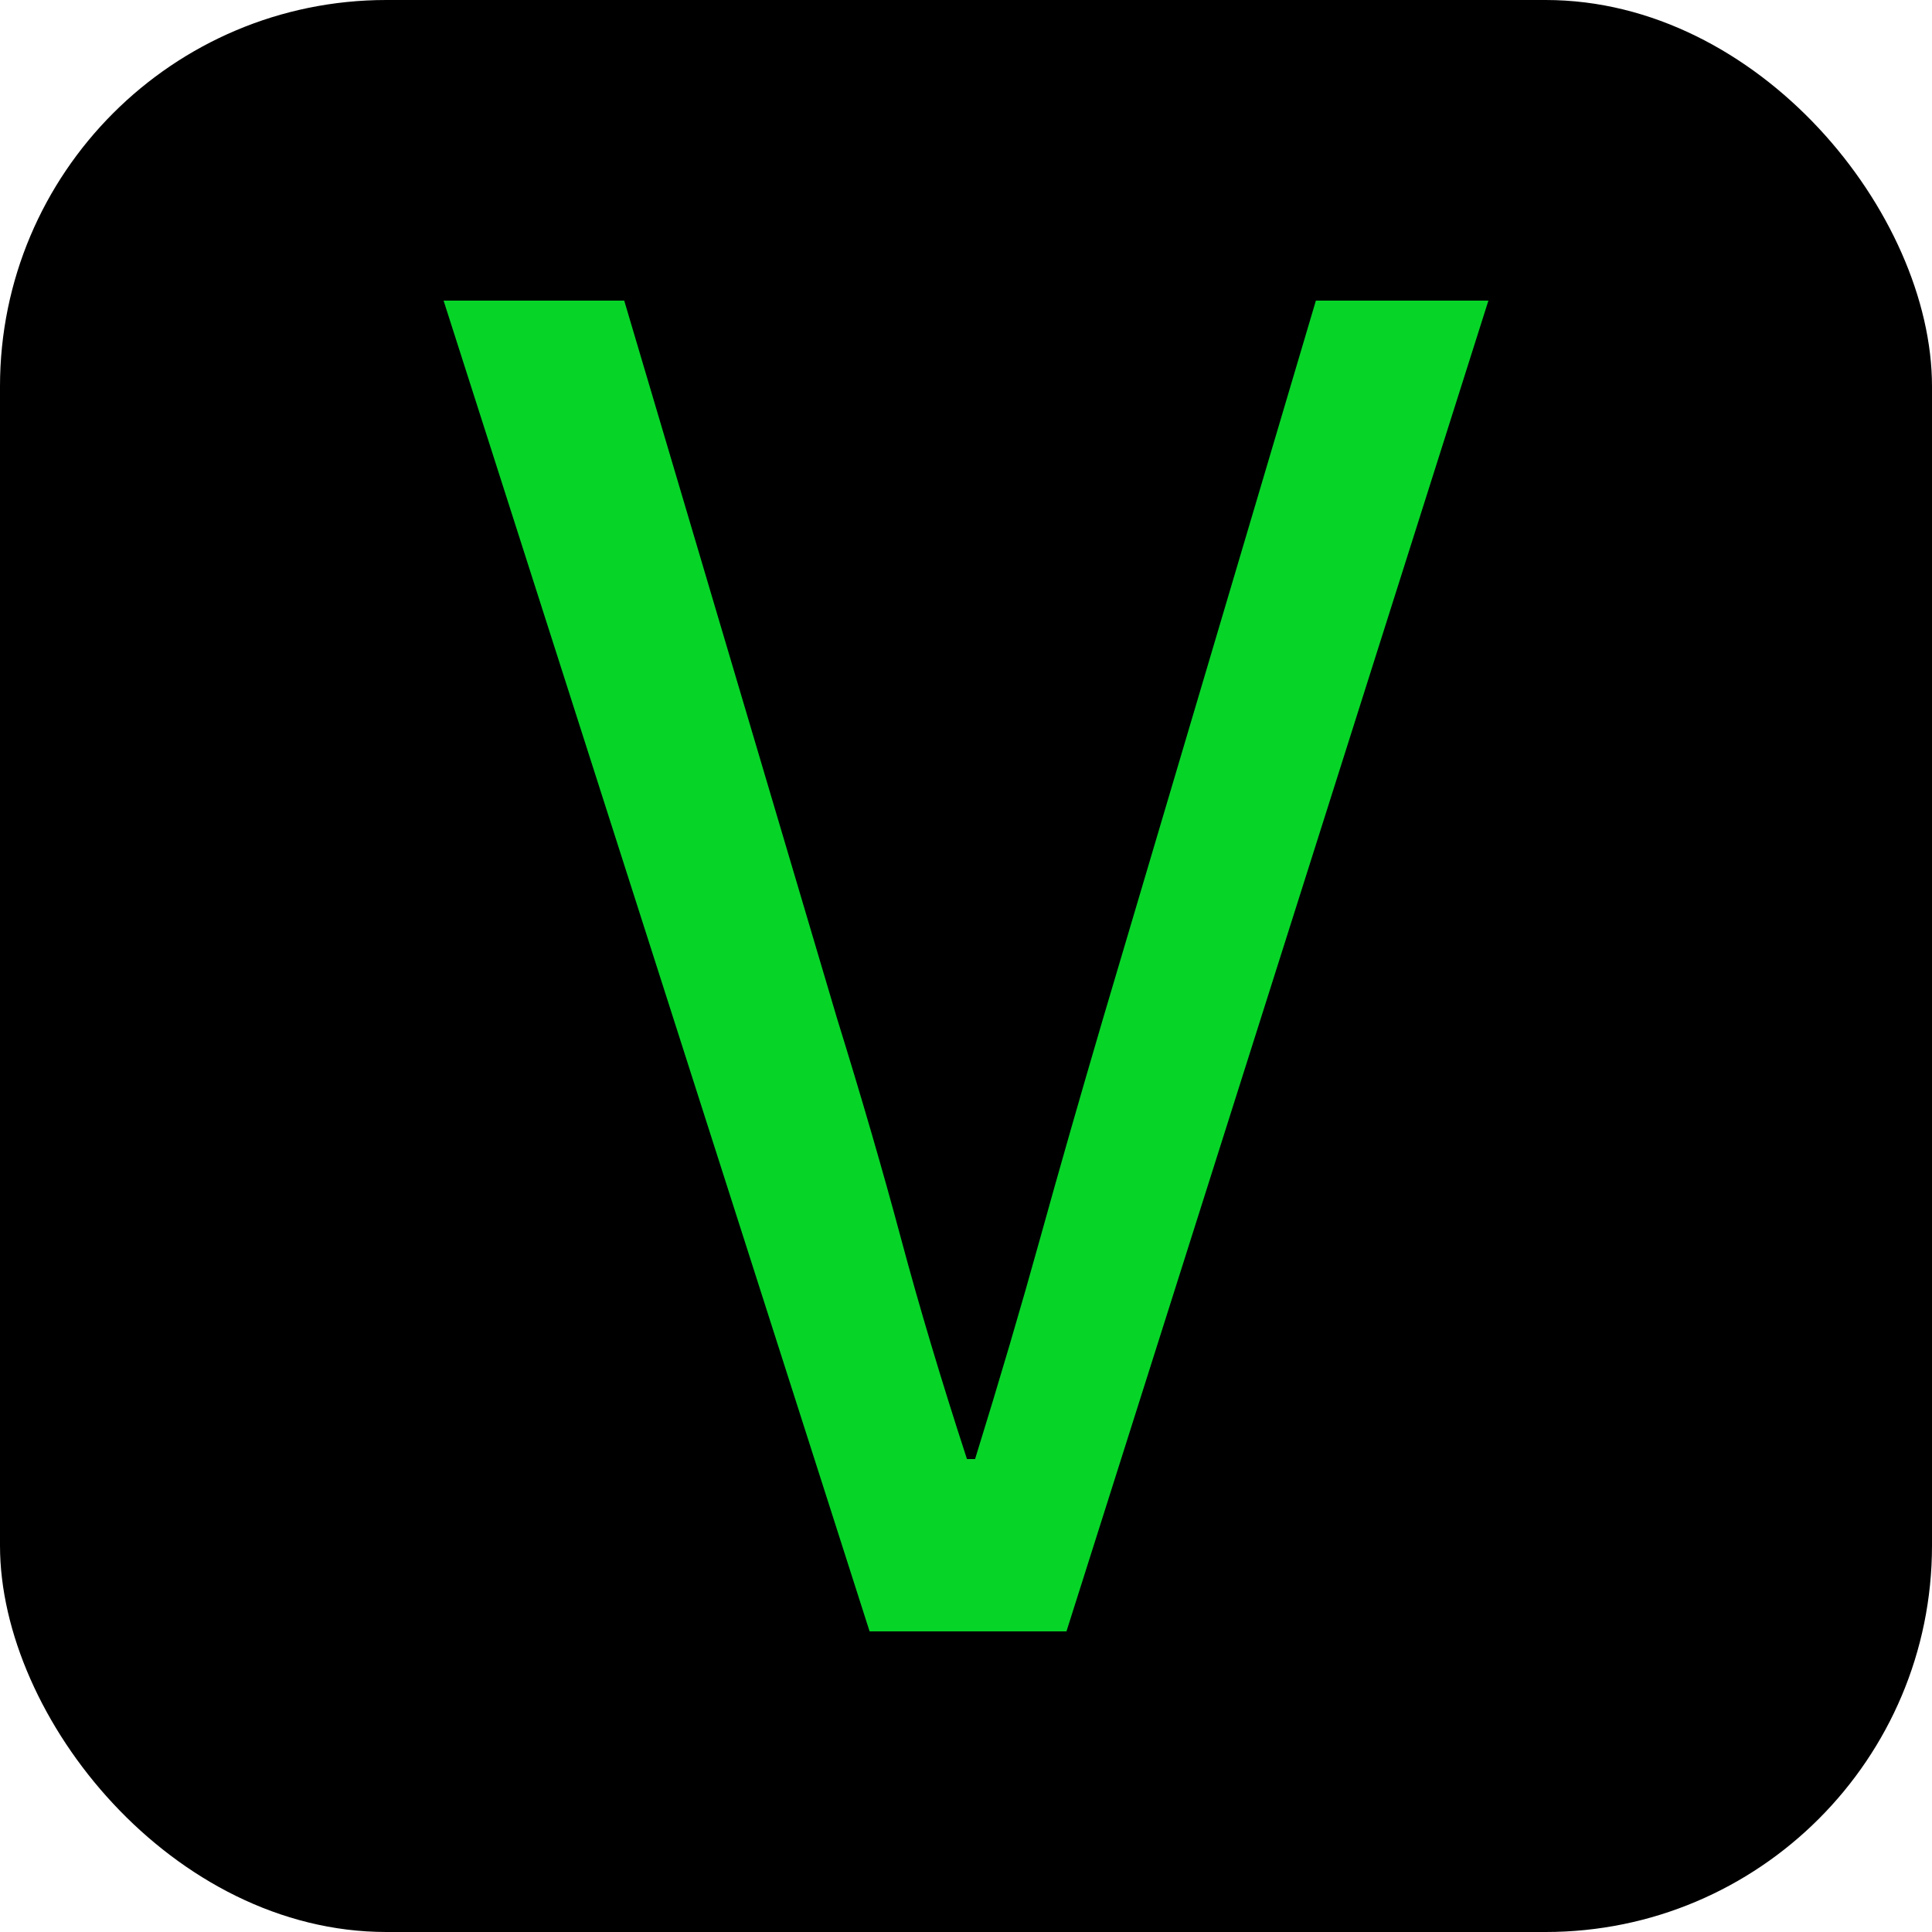
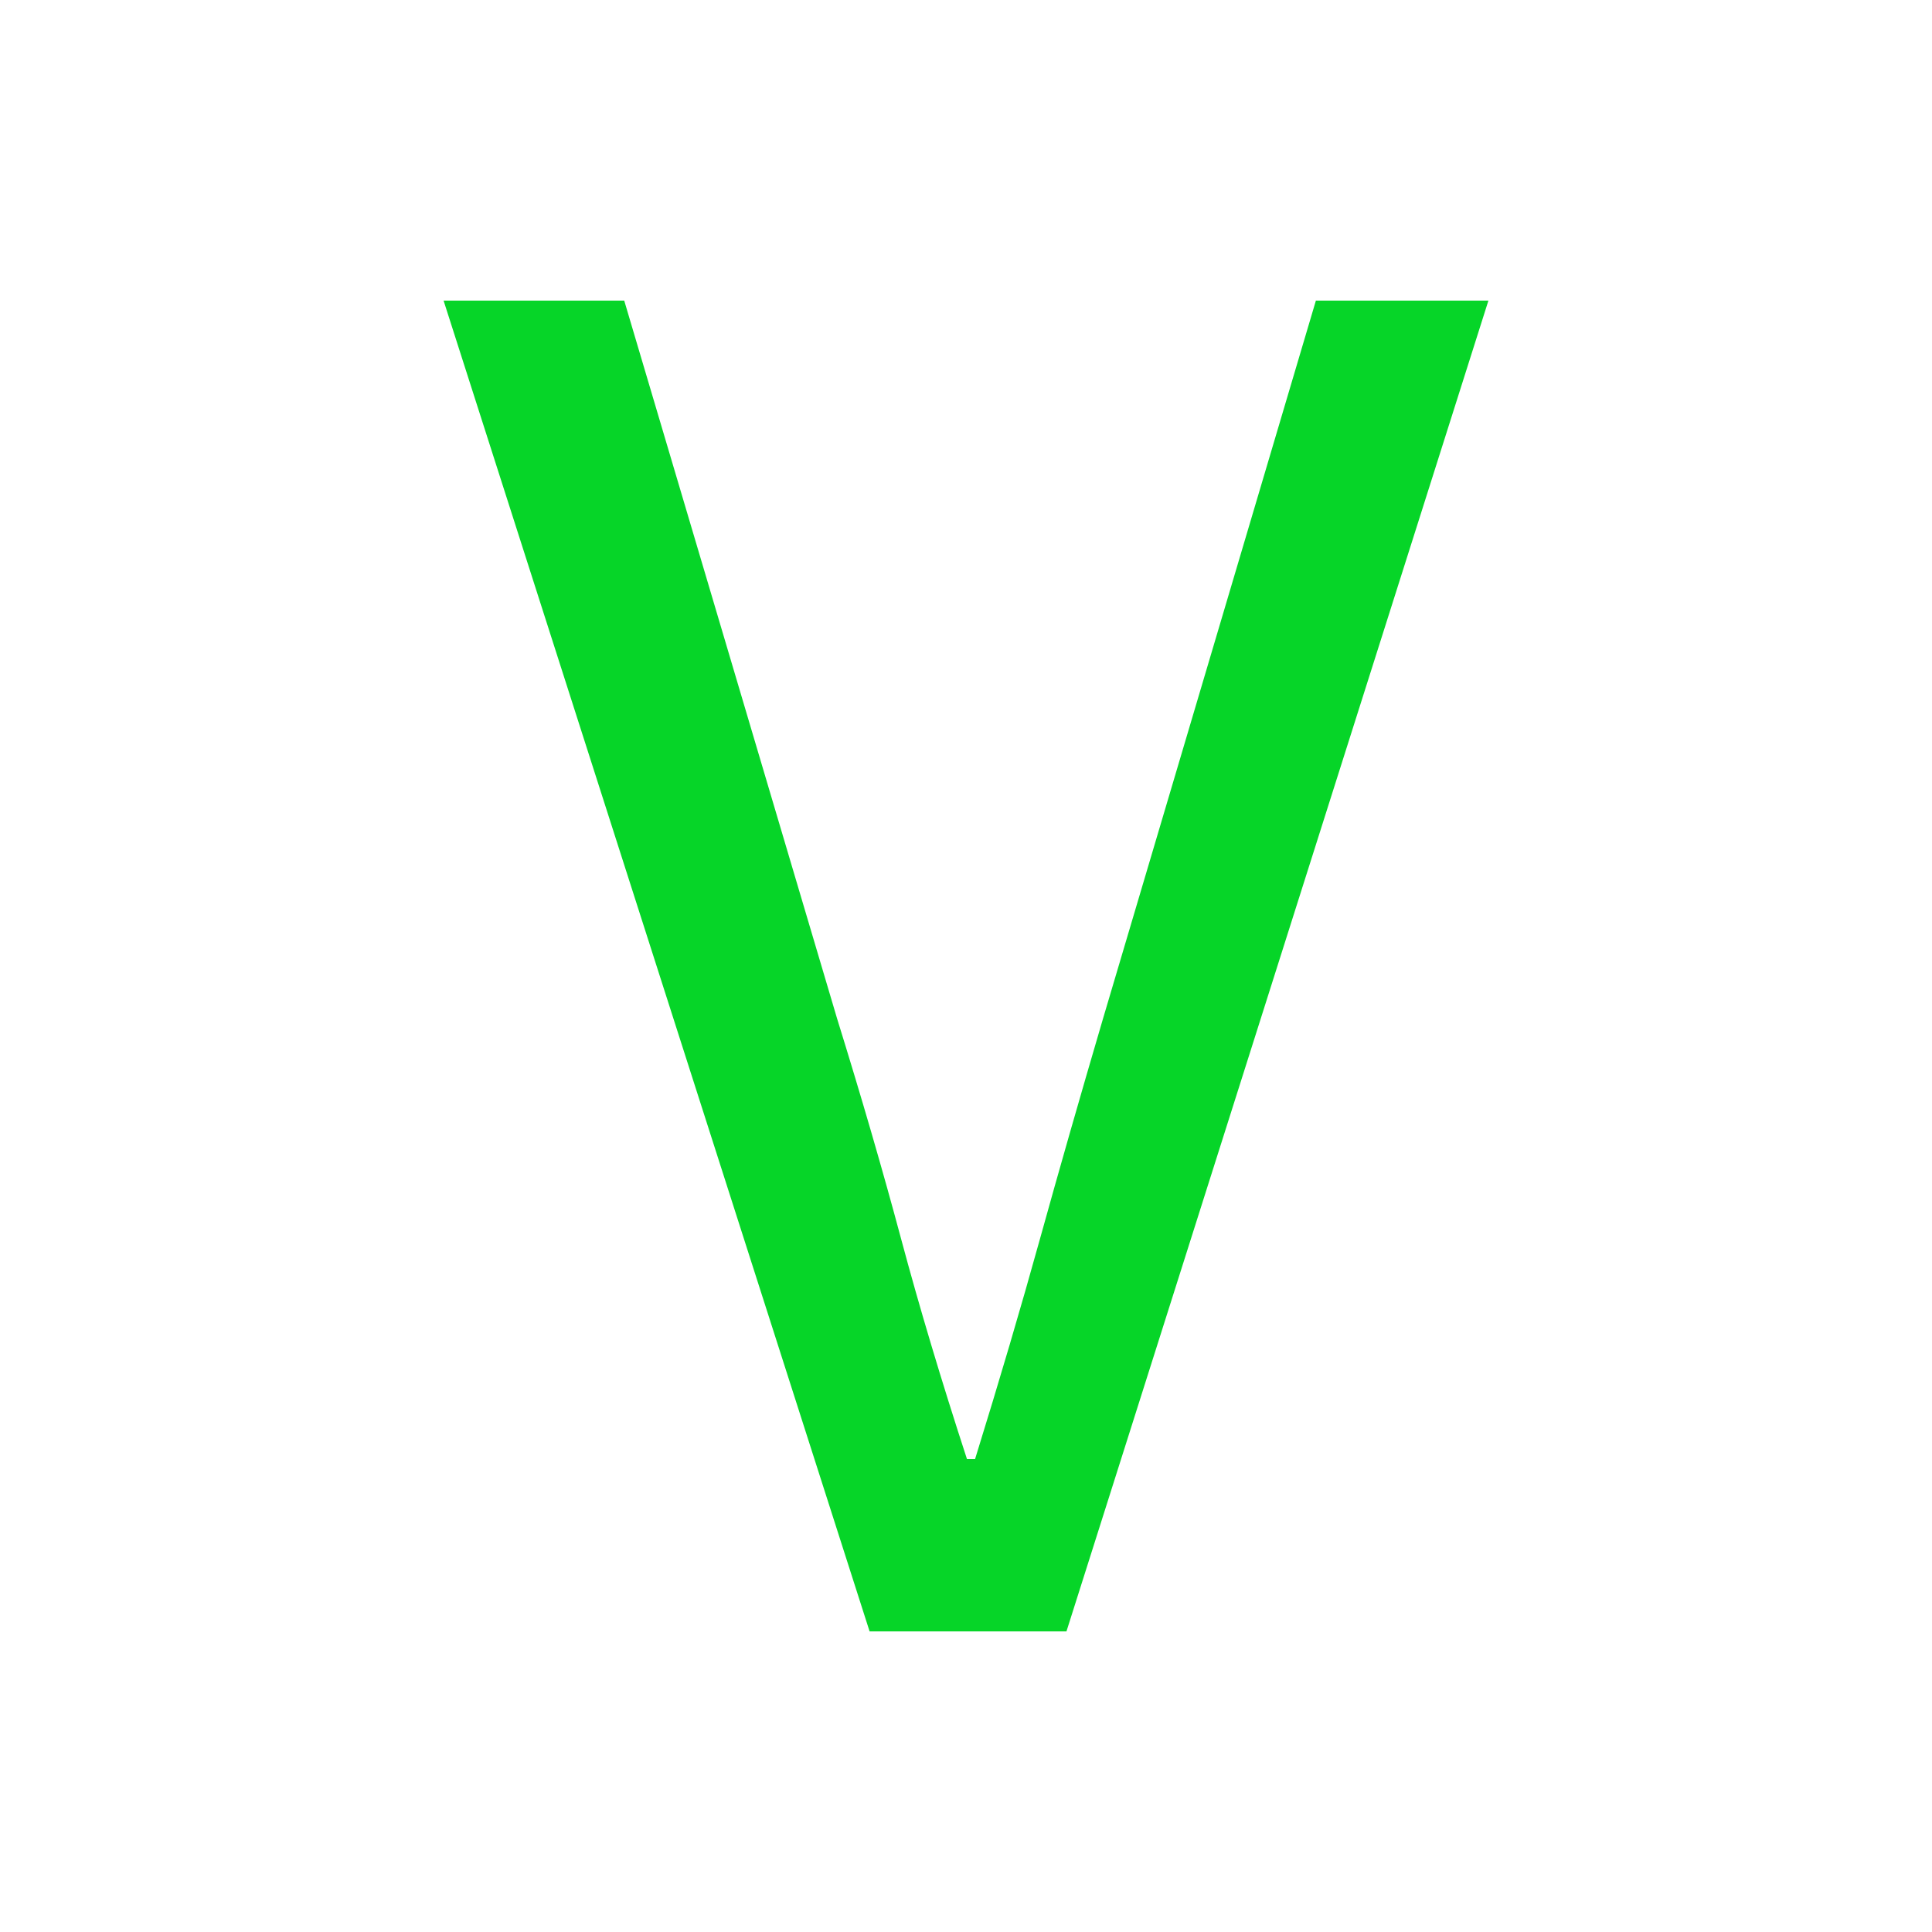
<svg xmlns="http://www.w3.org/2000/svg" width="256" height="256" viewBox="0 0 100 100">
-   <rect width="100" height="100" rx="20" fill="#000000" />
  <path fill="#06d528" d="M55.20 84.44L45.01 84.44L22.96 15.56L32.31 15.56L43.33 52.73Q45.22 58.82 46.64 64.12Q48.06 69.42 50.05 75.52L50.05 75.52L50.47 75.52Q52.36 69.42 53.83 64.12Q55.30 58.82 57.09 52.73L57.09 52.73L68.11 15.56L77.04 15.56L55.20 84.44Z" />
</svg>